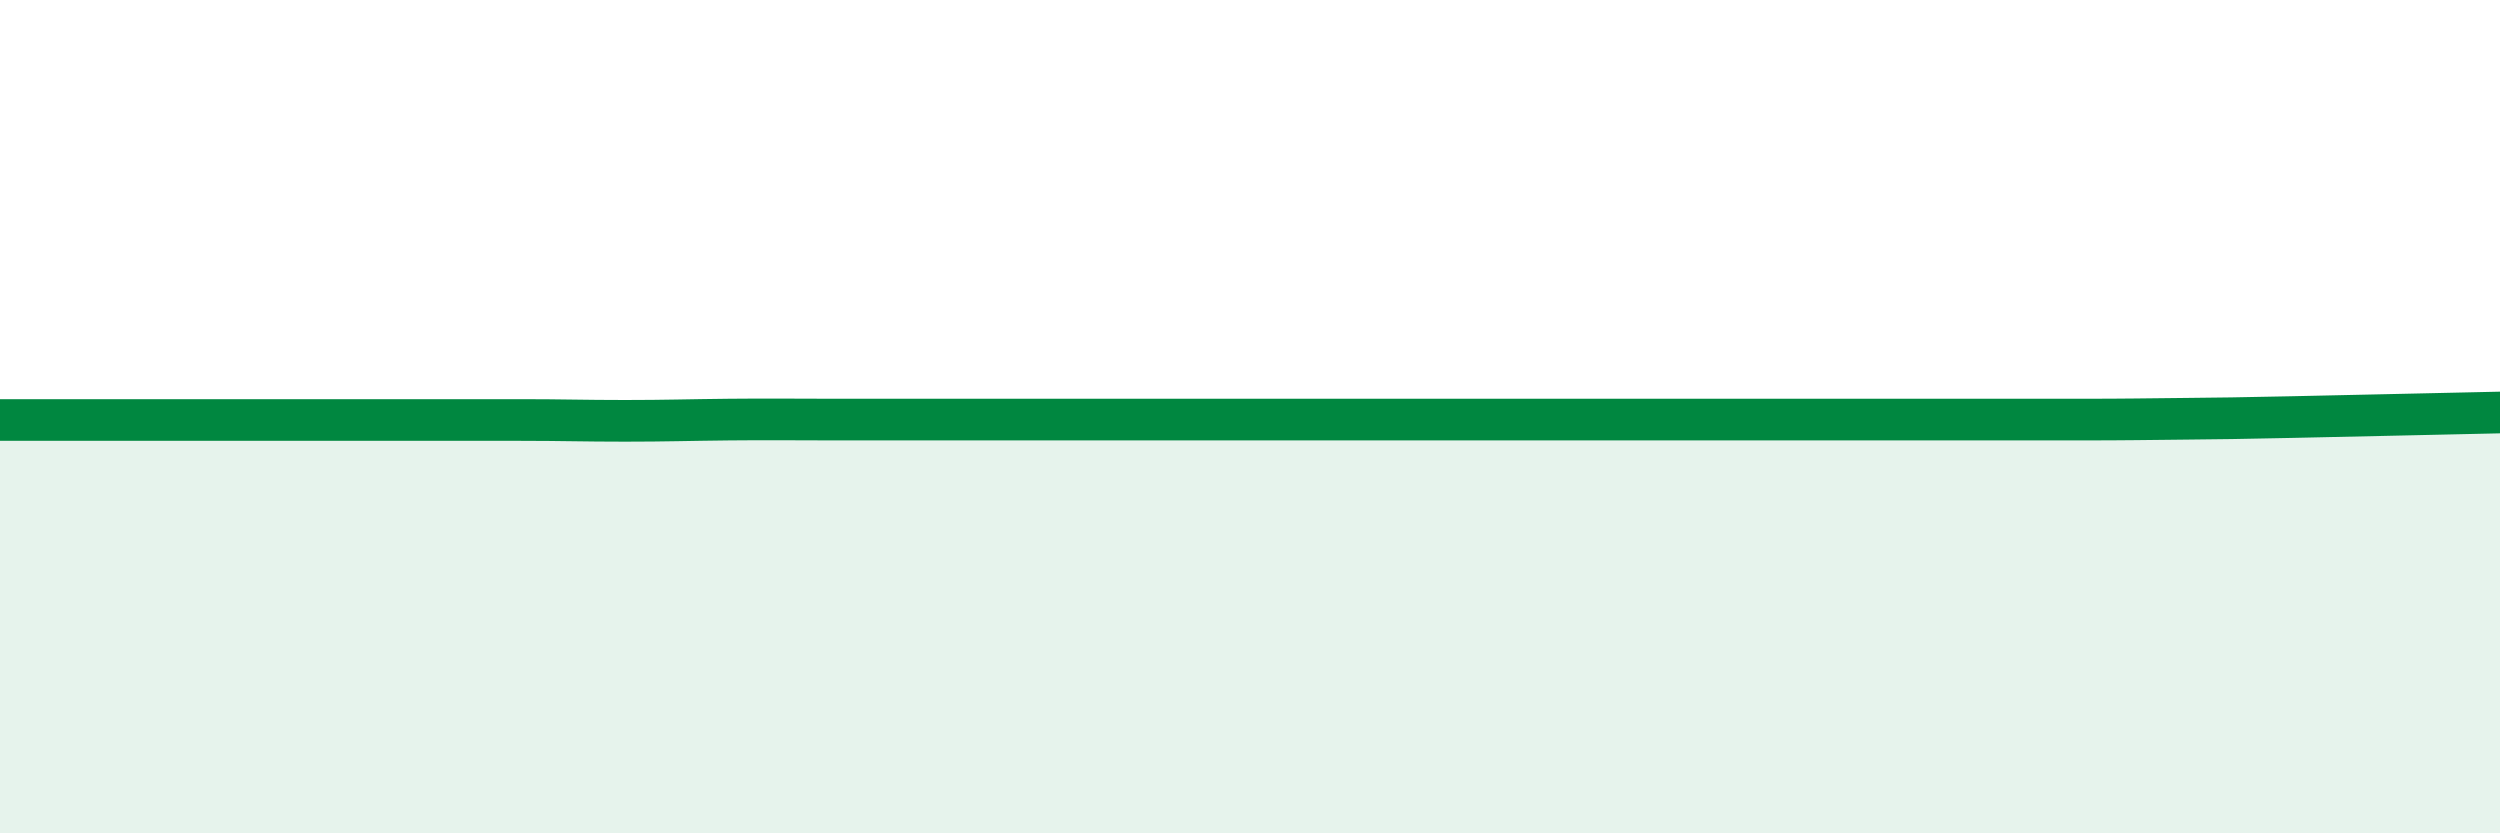
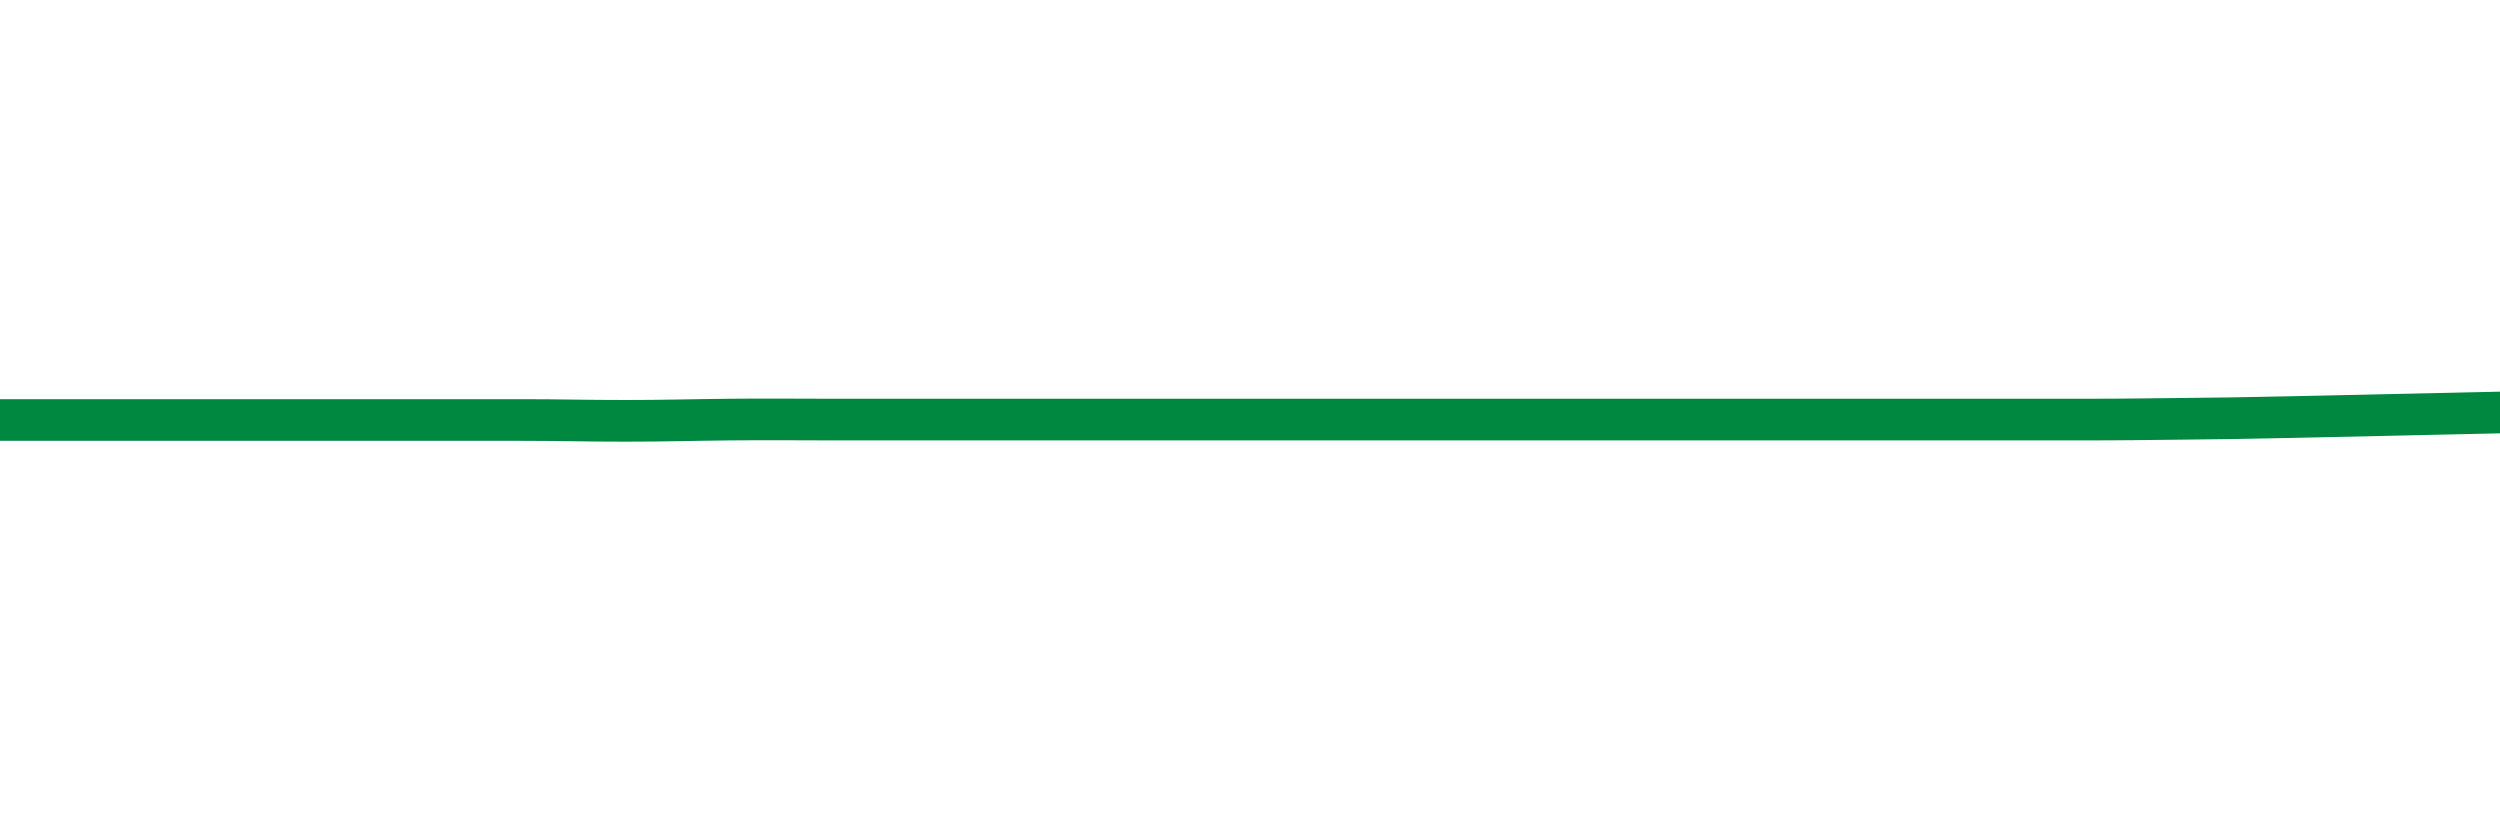
<svg xmlns="http://www.w3.org/2000/svg" width="60" height="20" viewBox="0 0 60 20">
-   <path d="M 0,10.08 C 0.5,10.08 1.5,10.08 2.5,10.08 C 3.5,10.08 4,10.08 5,10.08 C 6,10.08 6.5,10.08 7.5,10.08 C 8.5,10.08 9,10.08 10,10.08 C 11,10.08 11.5,10.08 12.5,10.08 C 13.5,10.08 14,10.1 15,10.1 C 16,10.1 16.5,10.08 17.5,10.07 C 18.5,10.06 19,10.07 20,10.07 C 21,10.07 21.5,10.07 22.5,10.07 C 23.5,10.07 24,10.07 25,10.07 C 26,10.07 26.5,10.07 27.5,10.07 C 28.5,10.07 29,10.07 30,10.07 C 31,10.07 31.5,10.07 32.5,10.07 C 33.5,10.07 34,10.07 35,10.07 C 36,10.07 36.5,10.07 37.5,10.07 C 38.5,10.07 39,10.07 40,10.07 C 41,10.07 41.5,10.07 42.5,10.07 C 43.5,10.07 44,10.07 45,10.07 C 46,10.07 46.5,10.07 47.5,10.07 C 48.5,10.07 49,10.07 50,10.07 C 51,10.07 51.5,10.06 52.5,10.05 C 53.5,10.04 53.5,10.04 55,10.01 C 56.5,9.98 59,9.92 60,9.9L60 20L0 20Z" fill="#008740" opacity="0.1" stroke-linecap="round" stroke-linejoin="round" />
  <path d="M 0,10.08 C 0.5,10.08 1.5,10.08 2.5,10.08 C 3.5,10.08 4,10.08 5,10.08 C 6,10.08 6.5,10.08 7.5,10.08 C 8.5,10.08 9,10.08 10,10.08 C 11,10.08 11.5,10.08 12.5,10.08 C 13.5,10.08 14,10.1 15,10.1 C 16,10.1 16.5,10.08 17.5,10.07 C 18.5,10.06 19,10.07 20,10.07 C 21,10.07 21.5,10.07 22.5,10.07 C 23.5,10.07 24,10.07 25,10.07 C 26,10.07 26.5,10.07 27.5,10.07 C 28.5,10.07 29,10.07 30,10.07 C 31,10.07 31.5,10.07 32.5,10.07 C 33.5,10.07 34,10.07 35,10.07 C 36,10.07 36.5,10.07 37.5,10.07 C 38.5,10.07 39,10.07 40,10.07 C 41,10.07 41.5,10.07 42.5,10.07 C 43.5,10.07 44,10.07 45,10.07 C 46,10.07 46.5,10.07 47.5,10.07 C 48.5,10.07 49,10.07 50,10.07 C 51,10.07 51.5,10.06 52.5,10.05 C 53.5,10.04 53.5,10.04 55,10.01 C 56.5,9.98 59,9.92 60,9.9" stroke="#008740" stroke-width="1" fill="none" stroke-linecap="round" stroke-linejoin="round" />
</svg>